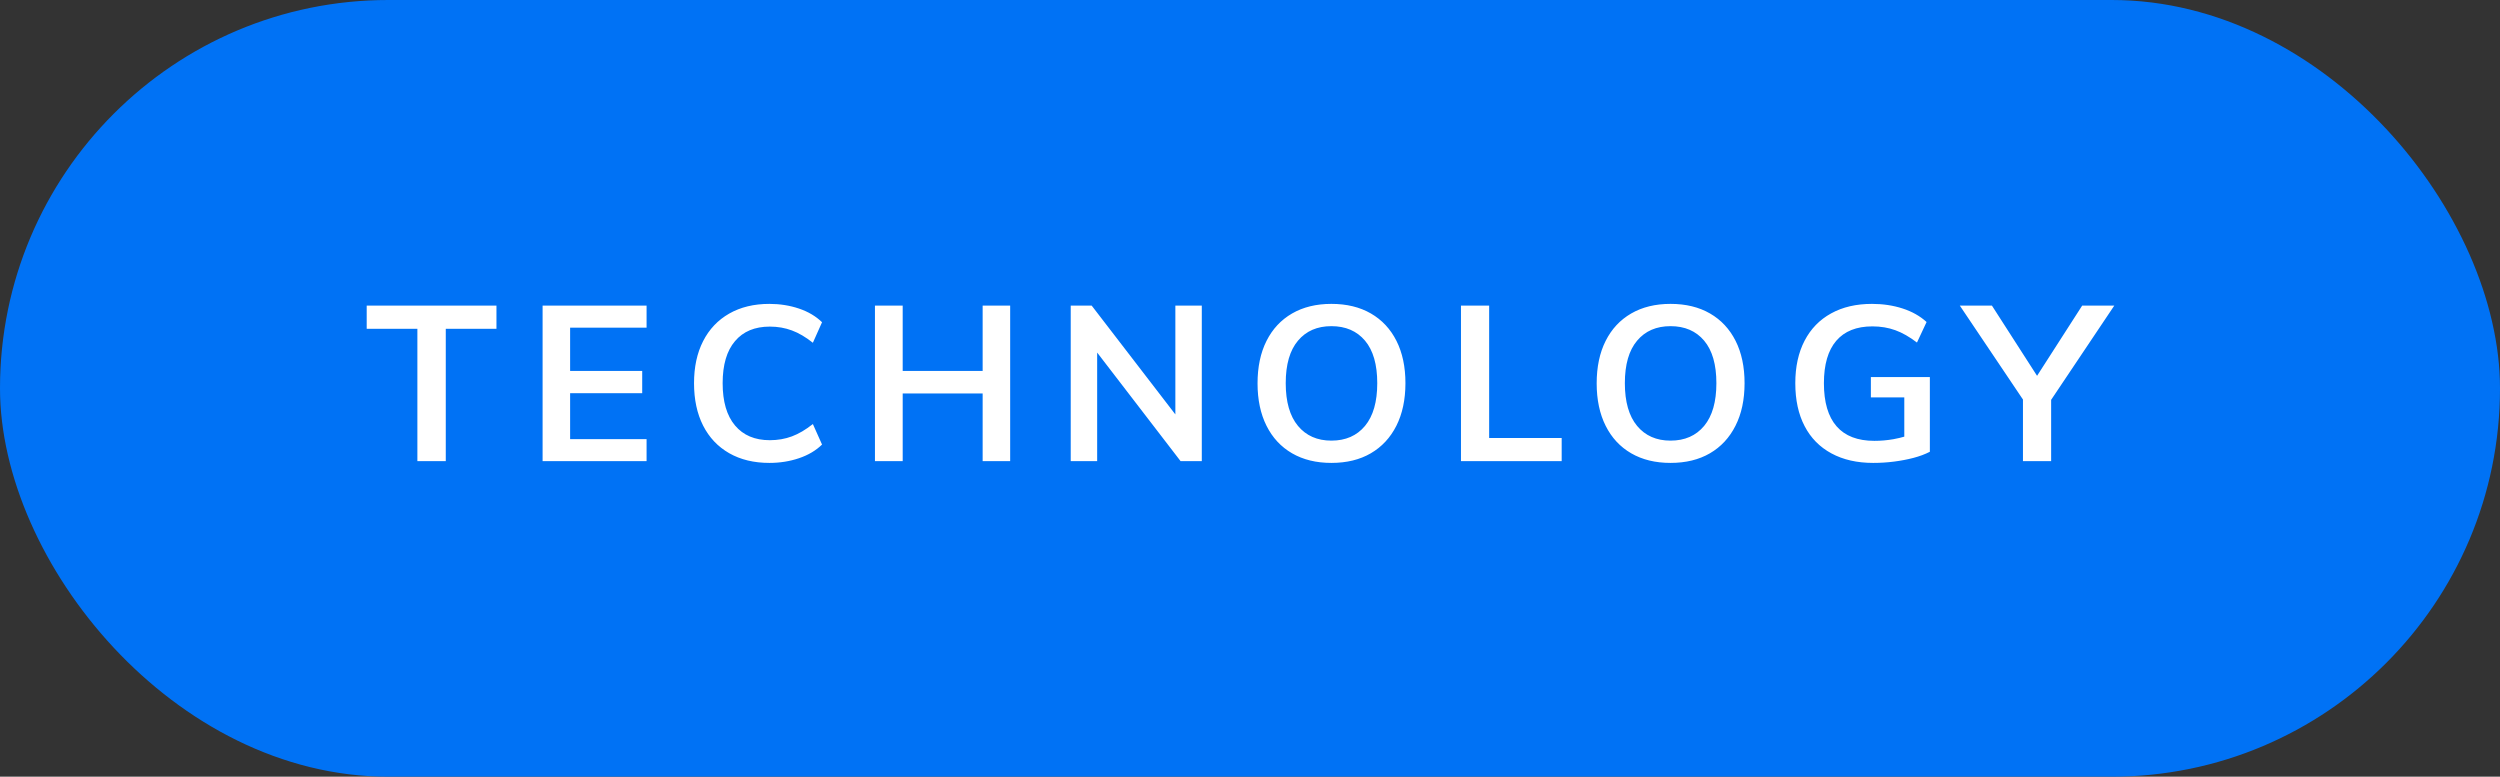
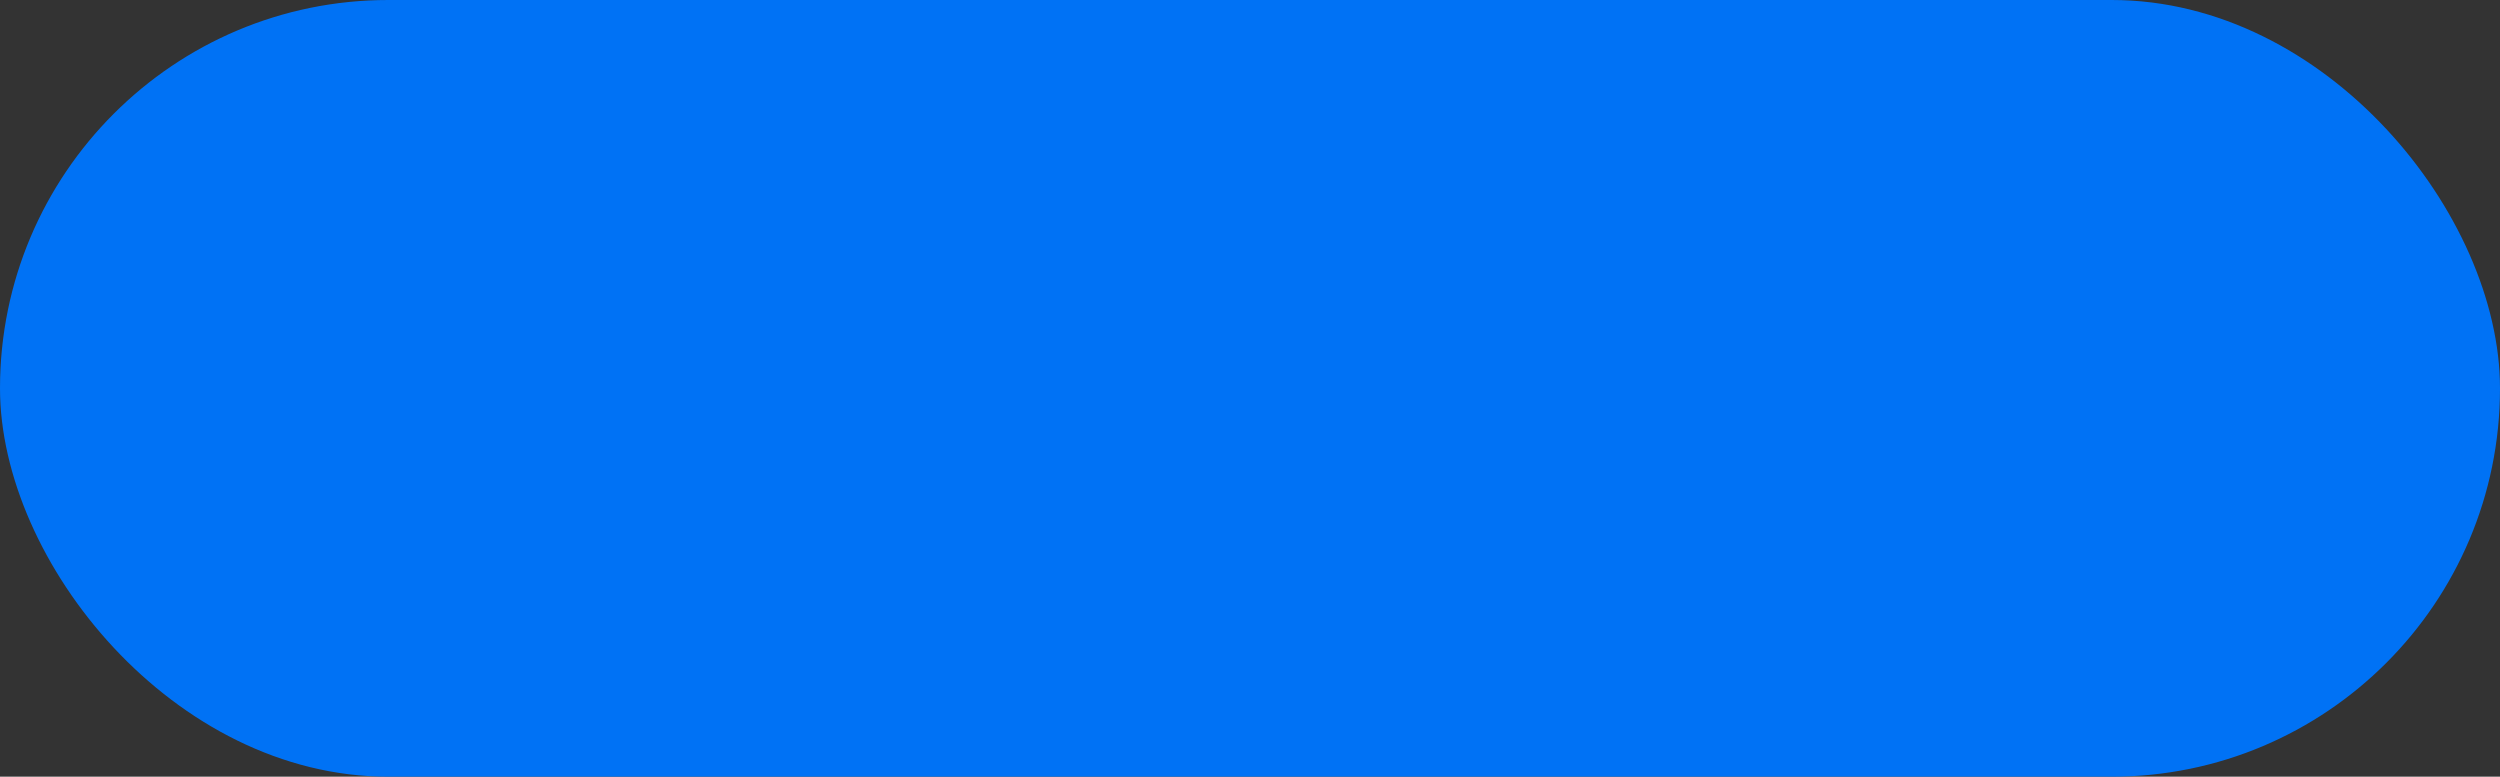
<svg xmlns="http://www.w3.org/2000/svg" width="103" height="32" viewBox="0 0 103 32">
  <rect x="0" y="0" width="103" height="32" fill="#333333" stroke="none" />
  <g fill="none" fill-rule="evenodd">
    <g>
      <g>
        <g transform="translate(-152 -1106) translate(120 977) translate(32 129)">
          <rect width="103" height="32" fill="#0072F5" rx="16" />
-           <path fill="#FFF" fill-rule="nonzero" d="M18.366 19v-5.454h2.088v-.954h-5.346v.954h2.088V19h1.17zm8.273 0v-.909h-3.15v-1.89h2.97v-.918h-2.97v-1.782h3.15v-.909h-4.284V19h4.284zm5.06.072c.432 0 .838-.064 1.22-.194.38-.128.697-.316.949-.562l-.378-.846c-.294.234-.582.404-.864.509-.282.105-.585.157-.909.157-.618 0-1.096-.203-1.435-.607-.34-.405-.509-.986-.509-1.742s.17-1.334.509-1.732c.338-.4.817-.599 1.435-.599.324 0 .627.053.909.158.282.104.57.274.864.508l.378-.846c-.252-.246-.569-.434-.95-.563-.38-.128-.787-.193-1.219-.193-.636 0-1.188.133-1.656.4-.468.268-.826.646-1.075 1.135-.25.489-.374 1.066-.374 1.732 0 .672.124 1.254.373 1.746.25.492.608.871 1.076 1.139.468.267 1.02.4 1.656.4zM37.191 19v-2.789h3.294V19h1.134v-6.408h-1.134v2.691h-3.294v-2.691h-1.143V19h1.143zm8.012 0v-4.474L48.641 19h.873v-6.408h-1.089v4.482l-3.447-4.482h-.864V19h1.089zm9.65.072c.63 0 1.172-.132 1.624-.396.454-.264.805-.642 1.054-1.134.248-.492.373-1.077.373-1.755 0-.672-.123-1.253-.369-1.742-.246-.489-.597-.865-1.053-1.129-.456-.264-.999-.396-1.629-.396-.624 0-1.164.132-1.62.396-.456.264-.807.64-1.053 1.13-.246.489-.369 1.072-.369 1.75 0 .672.123 1.254.369 1.746s.597.87 1.053 1.134c.456.264.996.396 1.62.396zm0-.918c-.582 0-1.041-.203-1.377-.607-.336-.405-.504-.992-.504-1.76s.168-1.352.504-1.75c.336-.4.795-.599 1.377-.599.588 0 1.05.2 1.386.598.336.4.504.983.504 1.751 0 .768-.168 1.354-.504 1.76-.336.404-.798.607-1.386.607zm9.488.846v-.954h-2.988v-5.454h-1.161V19h4.149zm4.484.072c.63 0 1.171-.132 1.624-.396.454-.264.805-.642 1.053-1.134.25-.492.374-1.077.374-1.755 0-.672-.123-1.253-.369-1.742-.246-.489-.597-.865-1.053-1.129-.456-.264-.999-.396-1.629-.396-.624 0-1.164.132-1.62.396-.456.264-.807.64-1.053 1.13-.246.489-.369 1.072-.369 1.75 0 .672.123 1.254.369 1.746s.597.87 1.053 1.134c.456.264.996.396 1.62.396zm0-.918c-.582 0-1.041-.203-1.377-.607-.336-.405-.504-.992-.504-1.76s.168-1.352.504-1.75c.336-.4.795-.599 1.377-.599.588 0 1.05.2 1.386.598.336.4.504.983.504 1.751 0 .768-.168 1.354-.504 1.76-.336.404-.798.607-1.386.607zm8.354.918c.288 0 .573-.018.855-.054.282-.036.549-.087.801-.153s.477-.15.675-.252v-3.078h-2.43v.837h1.377v1.618l-.204.054-.25.052c-.255.044-.515.067-.779.067-.69 0-1.209-.2-1.557-.599-.348-.398-.522-.991-.522-1.777 0-.768.17-1.35.508-1.746.34-.396.836-.594 1.49-.594.342 0 .657.053.945.158.288.104.585.274.891.508l.396-.846c-.27-.246-.6-.432-.99-.558-.39-.126-.81-.189-1.26-.189-.648 0-1.209.13-1.683.392-.474.26-.838.635-1.093 1.124-.255.49-.383 1.073-.383 1.751 0 .69.128 1.28.383 1.768.254.49.623.864 1.106 1.125.484.262 1.058.392 1.724.392zM84.507 19v-2.527l2.601-3.881h-1.323l-1.858 2.892-1.859-2.892h-1.323l2.601 3.869V19h1.161z" />
        </g>
      </g>
    </g>
  </g>
</svg>